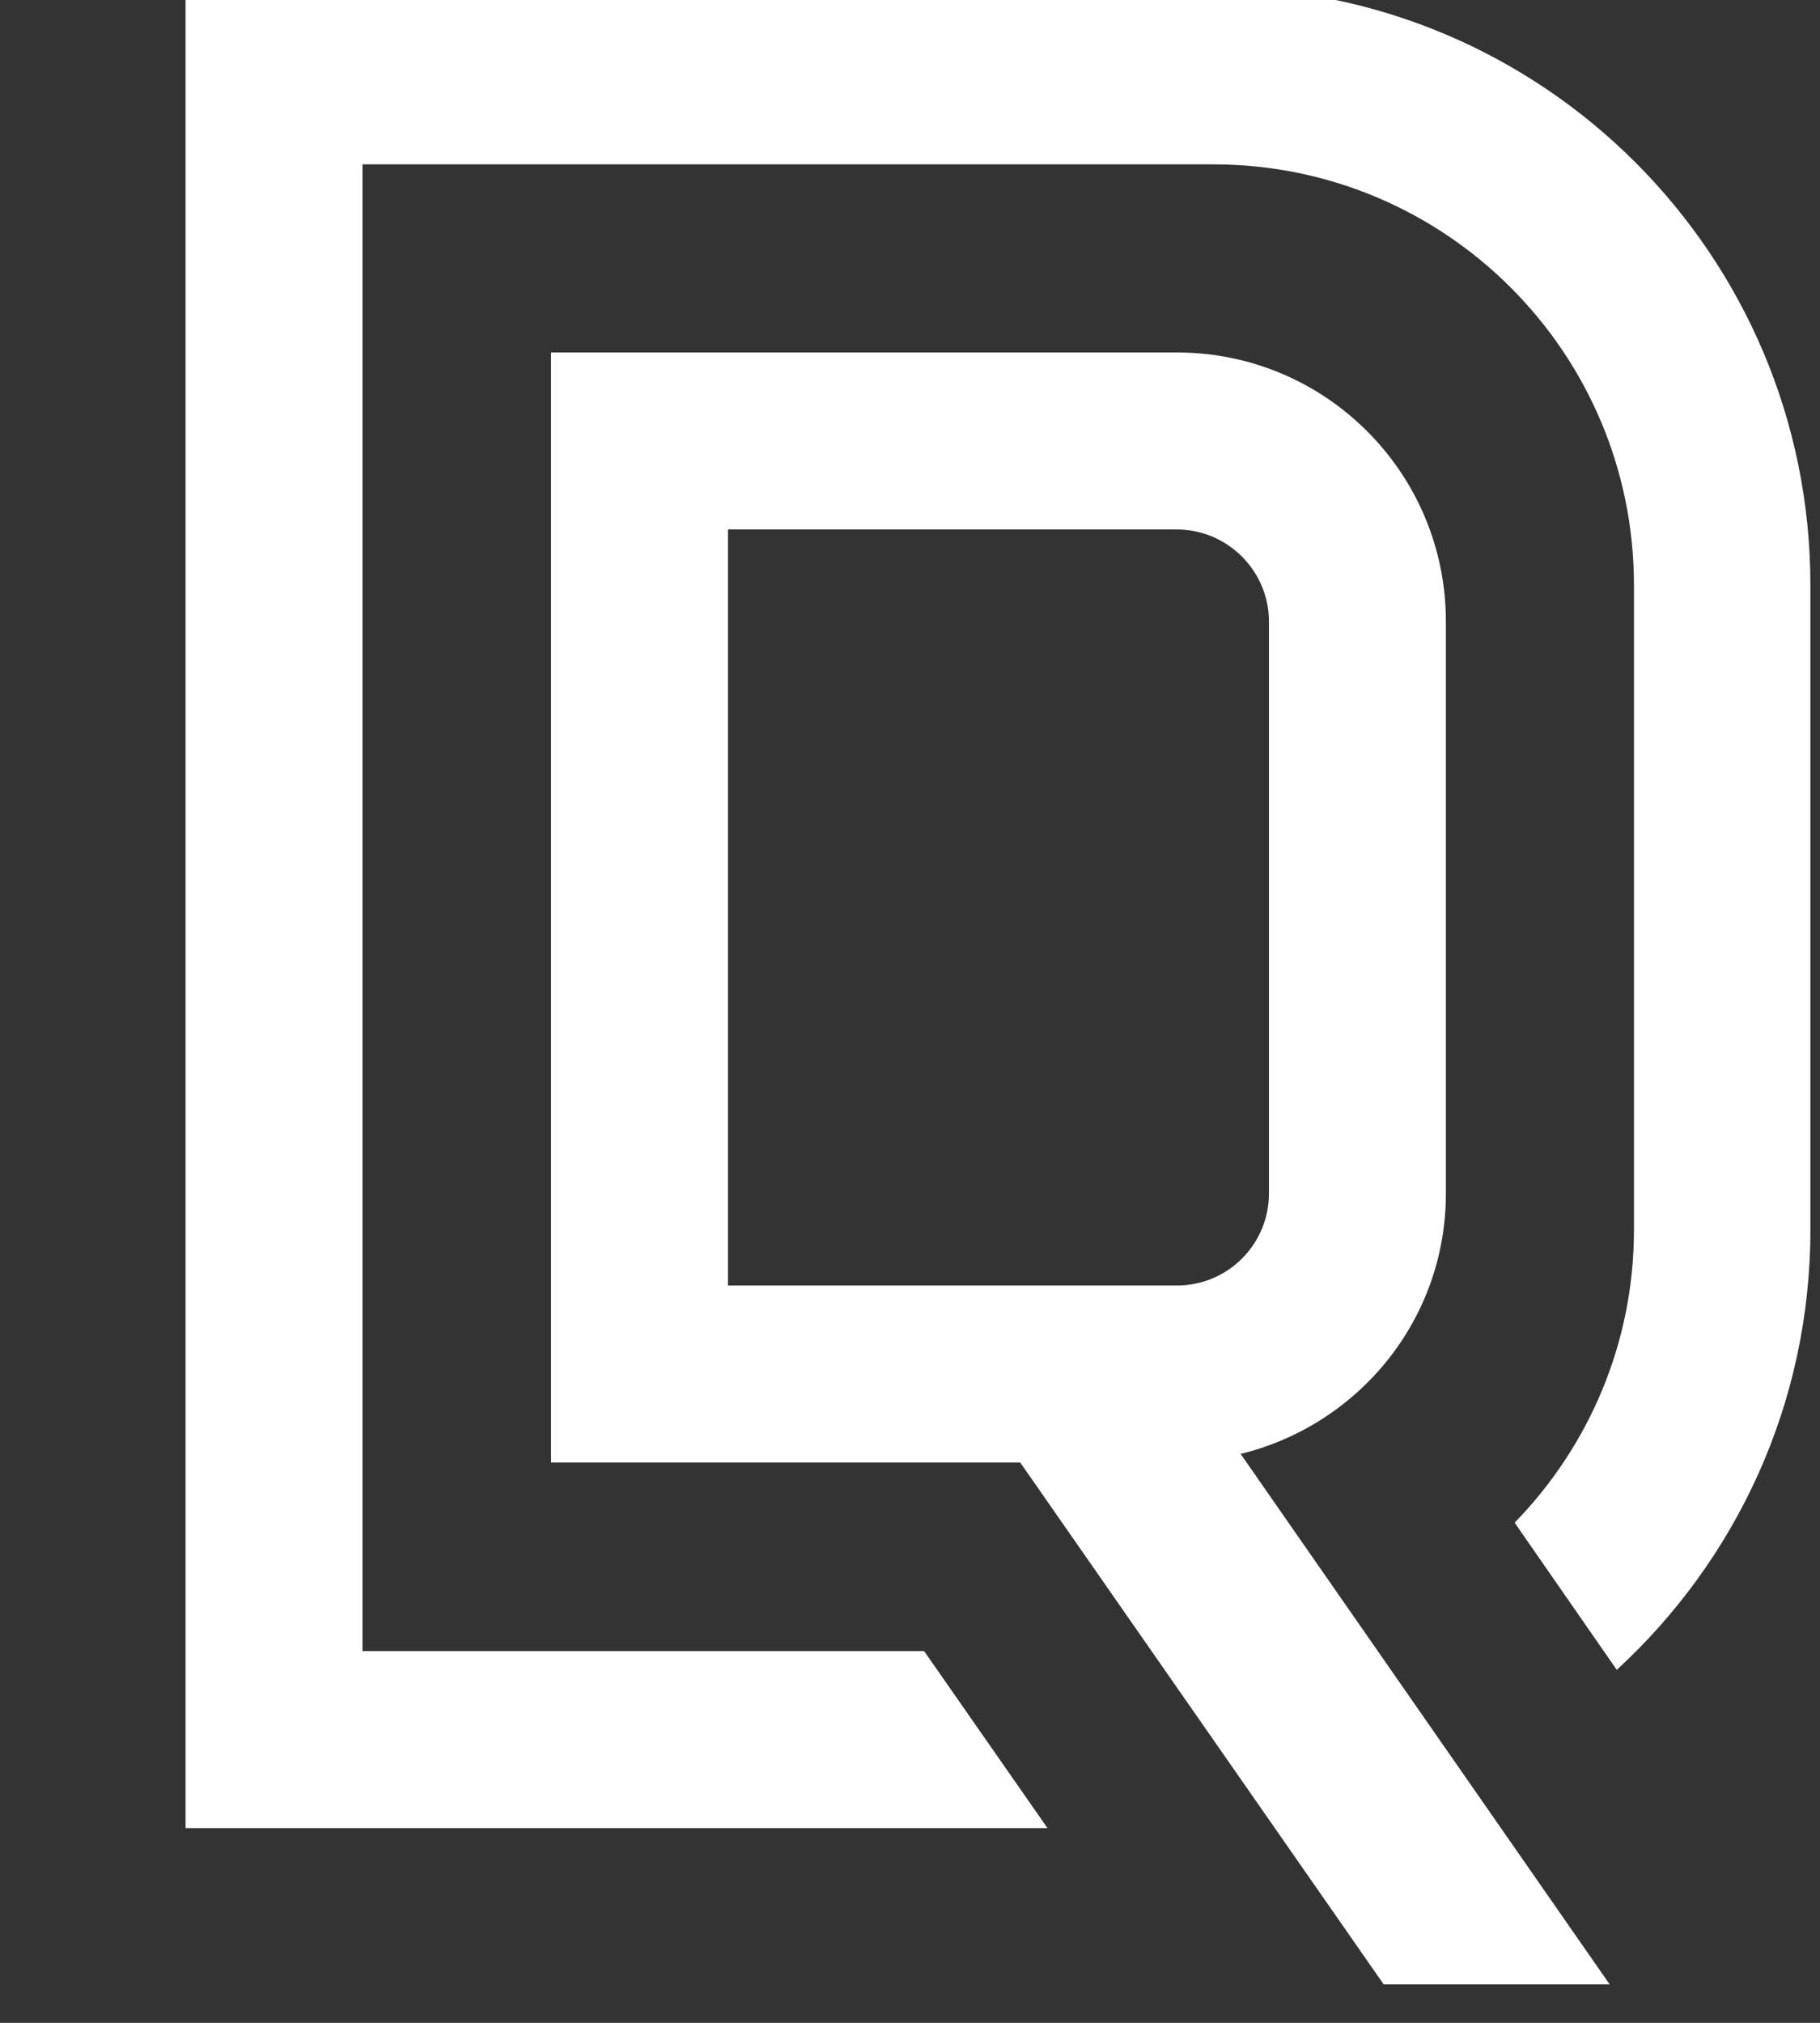
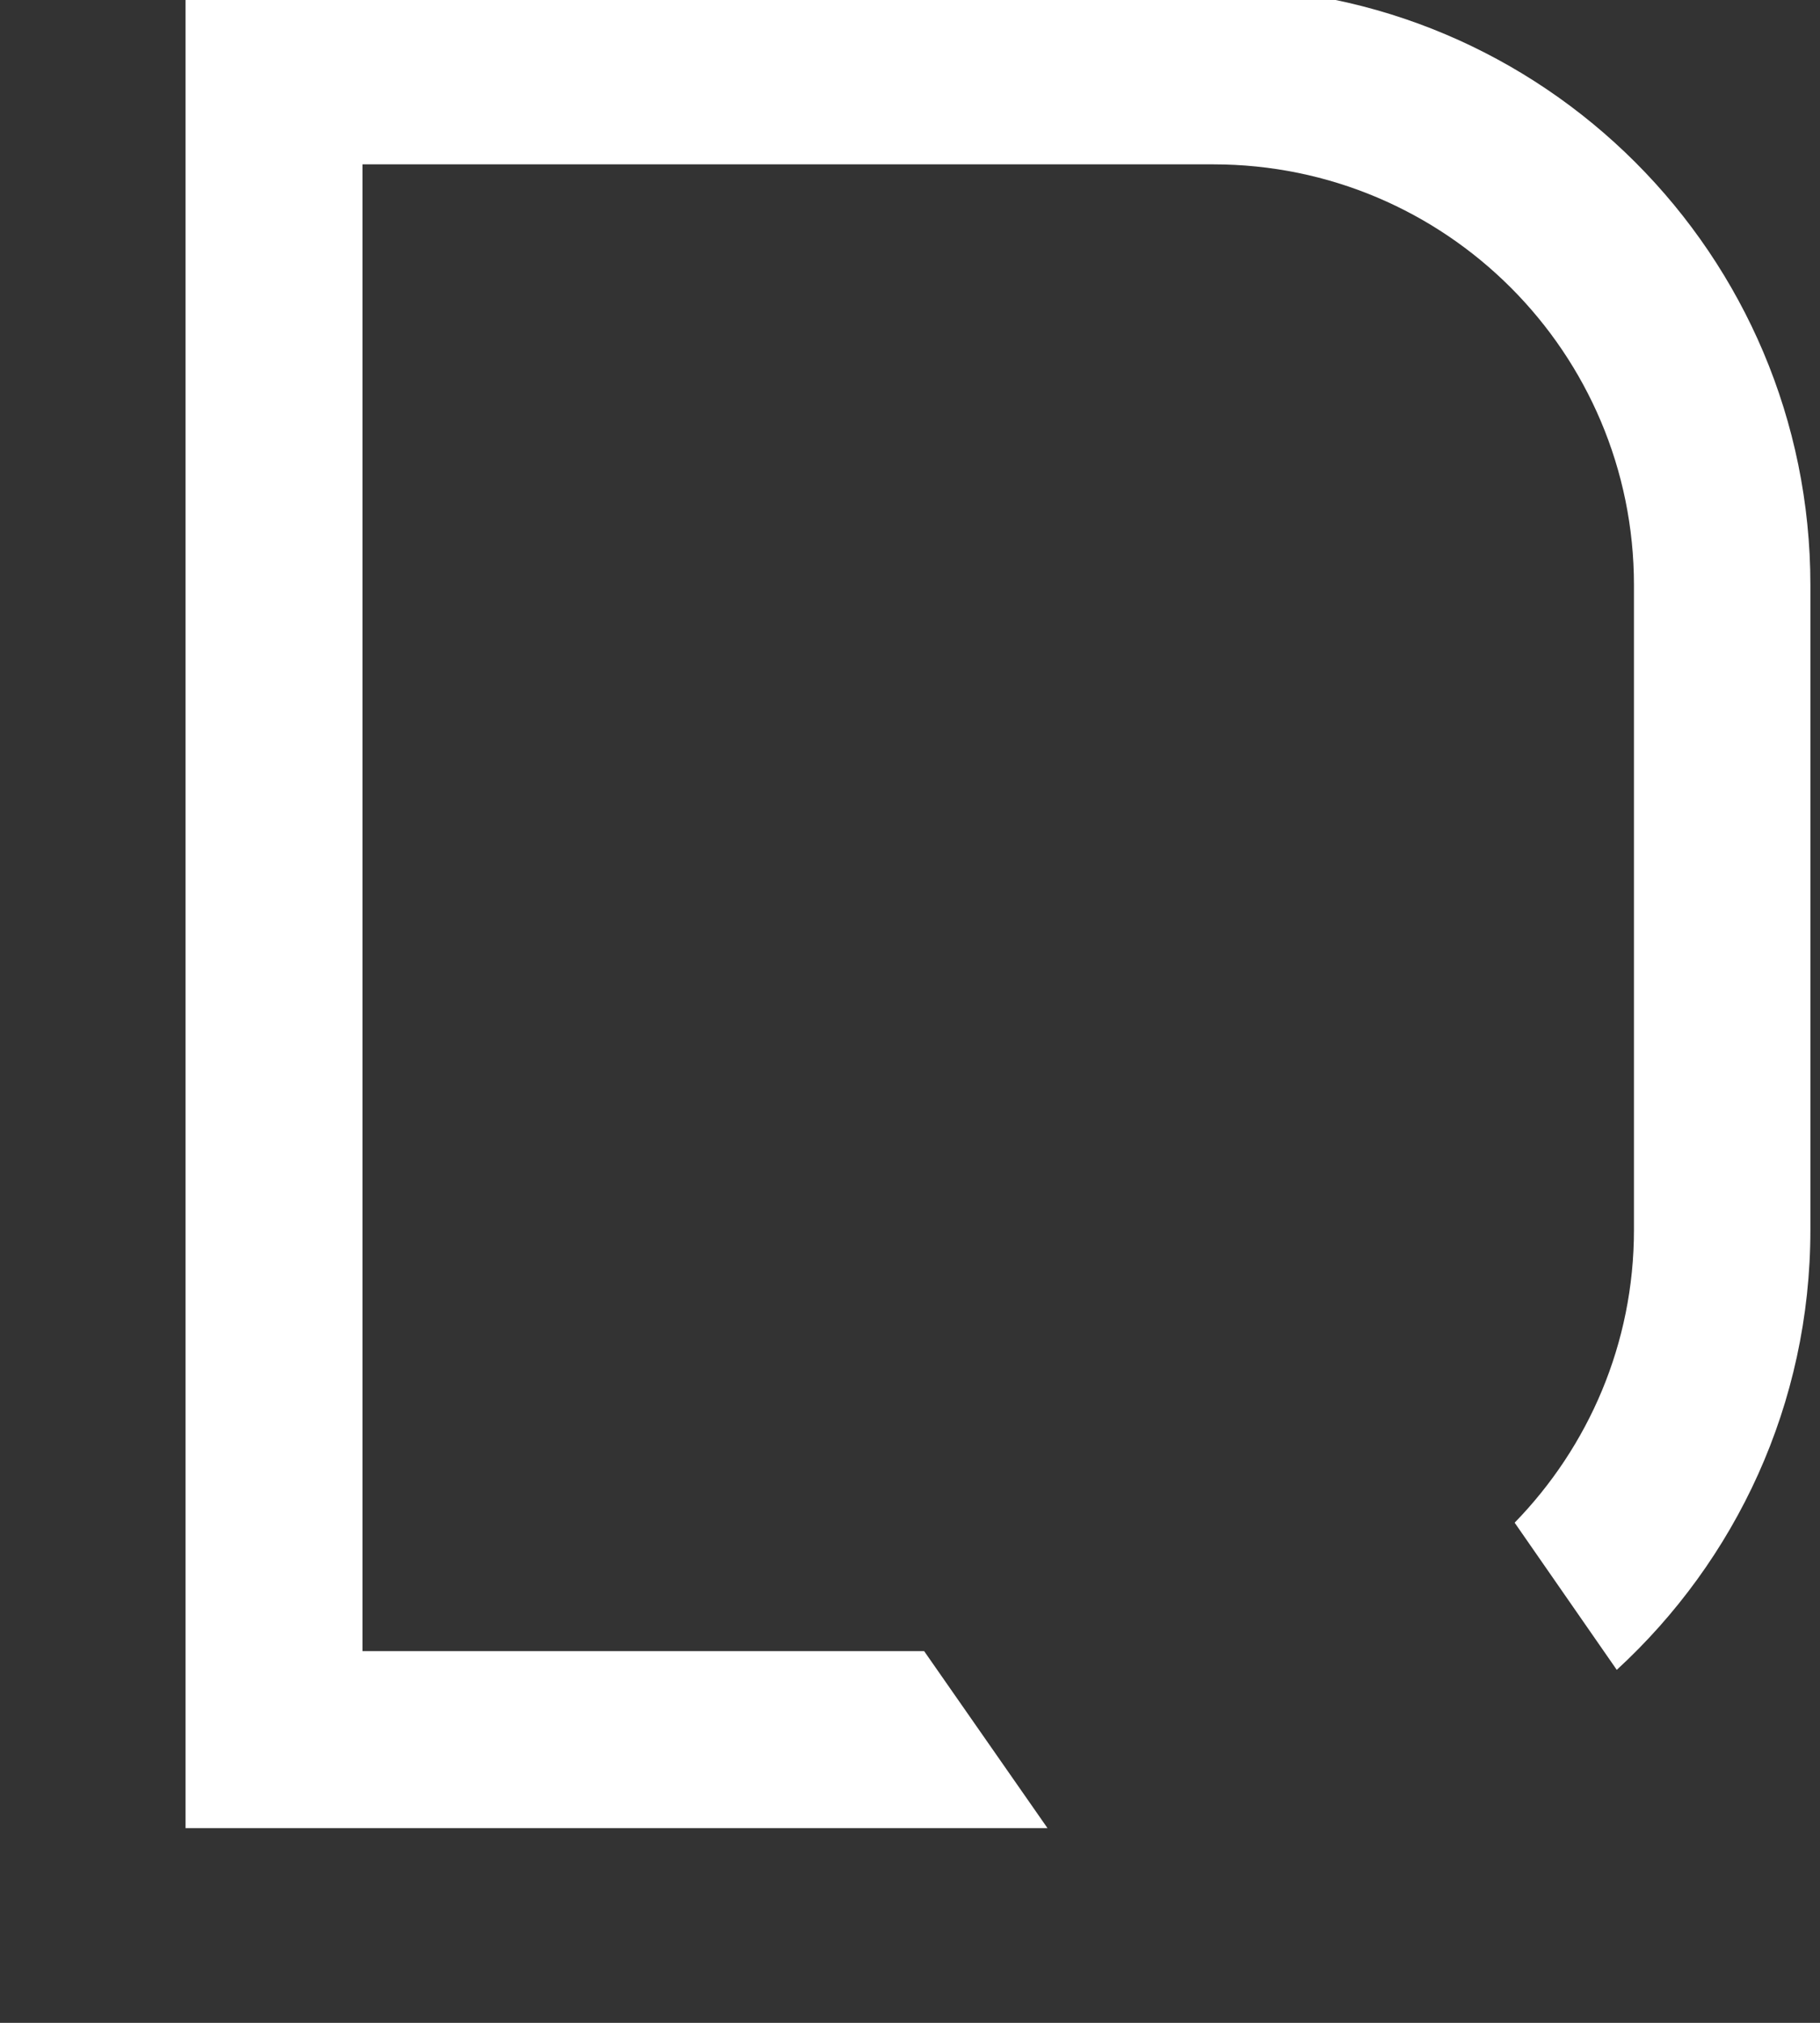
<svg xmlns="http://www.w3.org/2000/svg" id="Ebene_1" data-name="Ebene 1" viewBox="10 14 36 40">
  <rect x="10" y="14" width="36" height="40" fill="#333333" stroke="none" />
  <defs>
    <style>
      .cls-1 {
        fill: #fff;
      }
    </style>
  </defs>
  <path class="cls-1" d="M28.28,46.65h-11.11v-29.4h16.83c4.6,0,8.32,3.73,8.32,8.32v12.75c0,2.25-.9,4.29-2.36,5.79l2.02,2.91c2.35-2.16,3.83-5.25,3.83-8.7v-12.75c0-6.53-5.29-11.82-11.82-11.82H13.67v36.4h17.05l-2.44-3.5Z" />
-   <path class="cls-1" d="M41.84,53.24l-7.3-10.49c2.33-.57,4.06-2.65,4.06-5.15v-11.31c0-2.94-2.38-5.32-5.32-5.32h-12.38v21.95h9.28l7.19,10.32h4.47ZM24.4,24.47h8.88c1,0,1.82.82,1.82,1.82v11.31c0,1-.81,1.82-1.82,1.82h-8.88v-14.95Z" />
</svg>